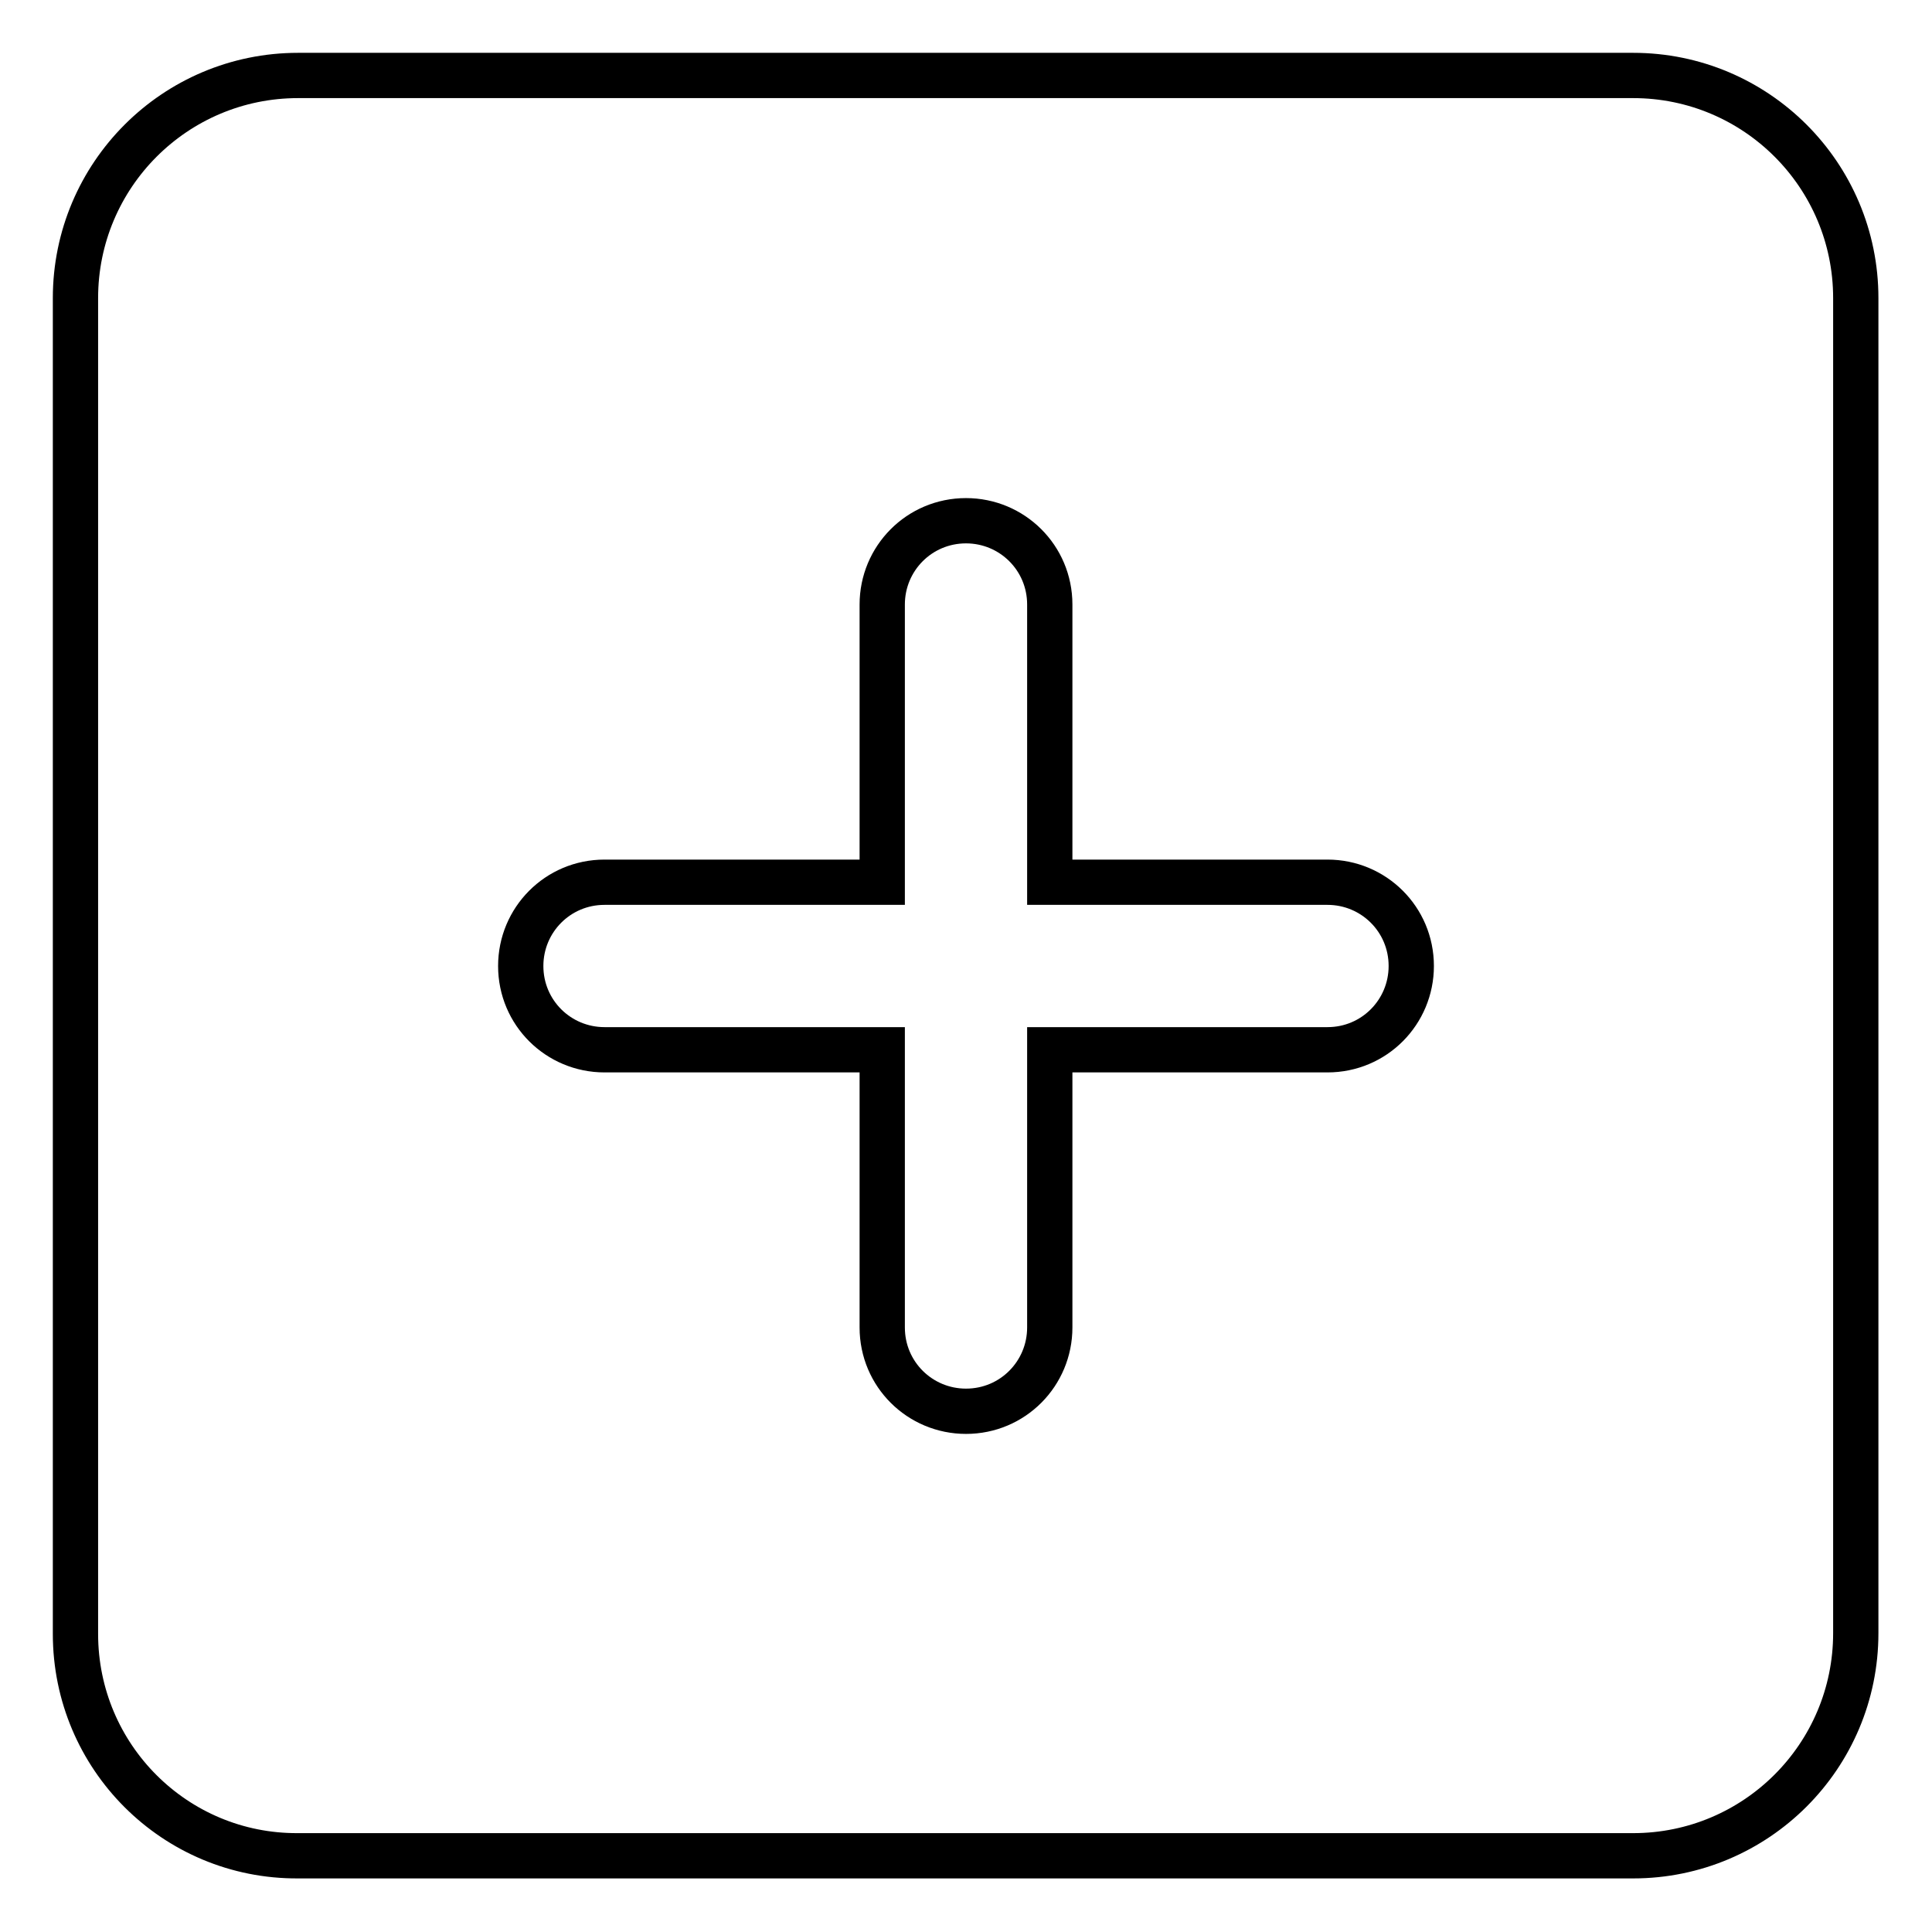
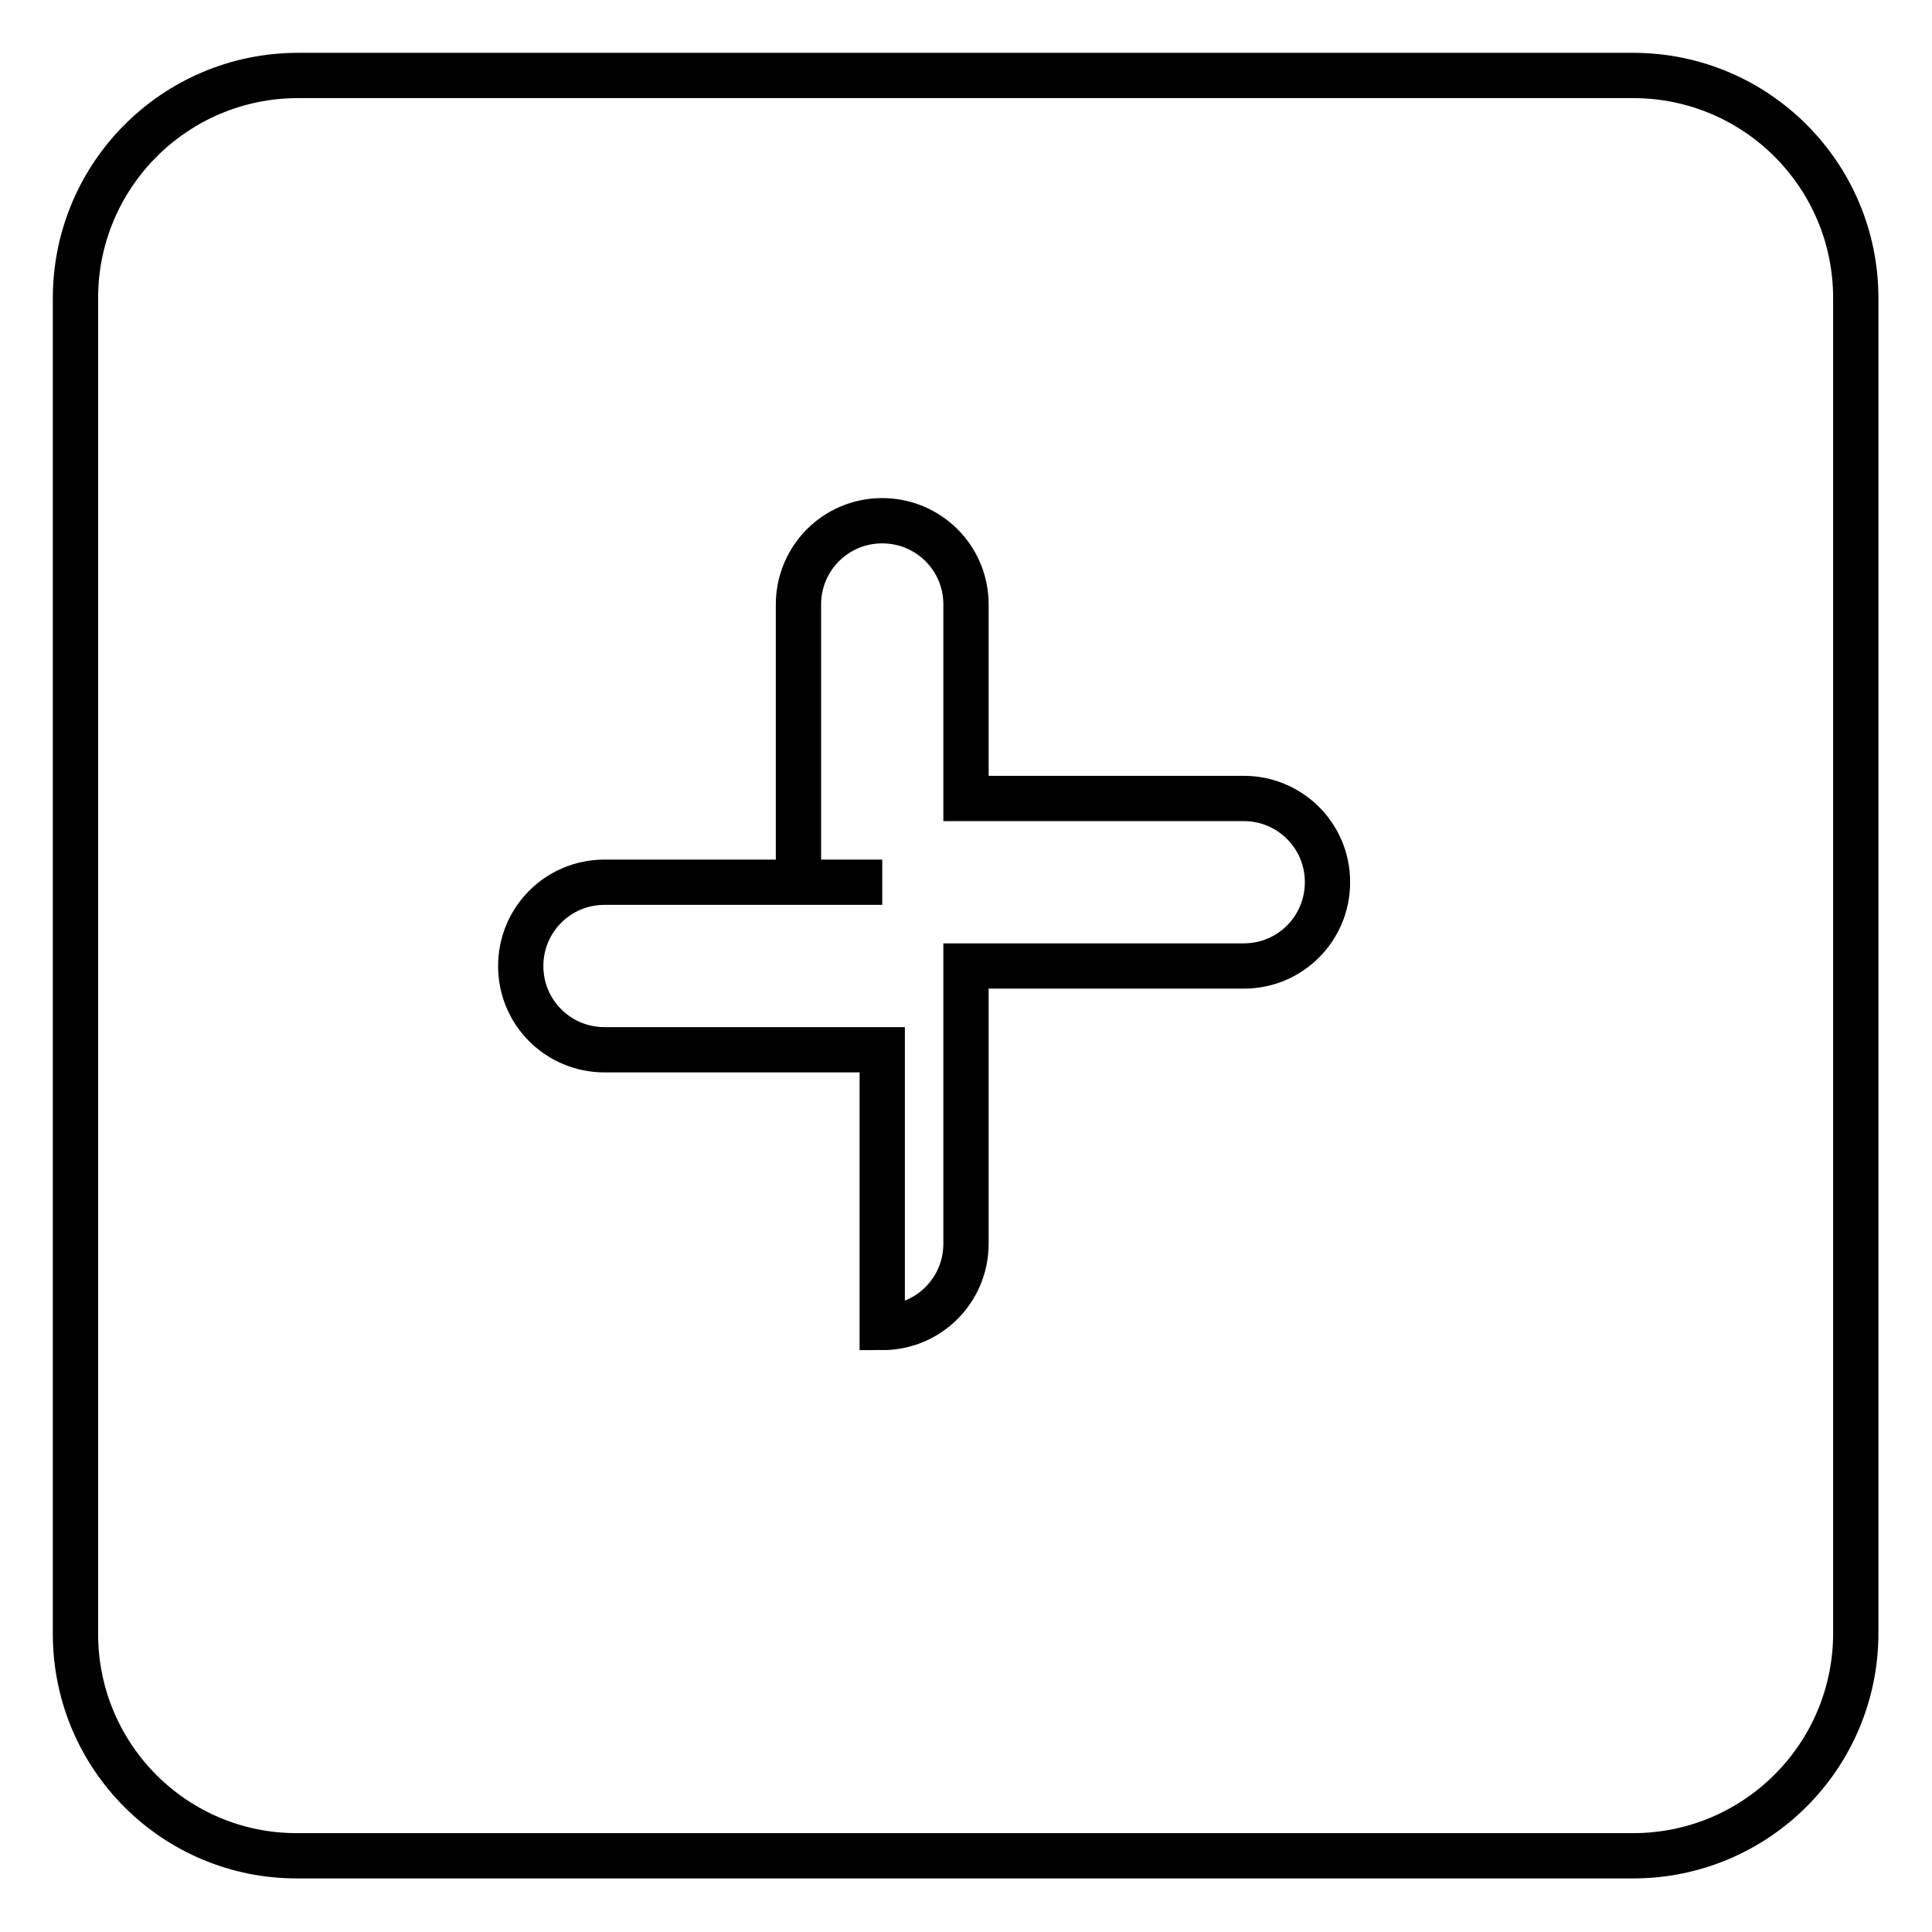
<svg xmlns="http://www.w3.org/2000/svg" version="1.1" x="0px" y="0px" viewBox="0 0 256 256" enable-background="new 0 0 256 256" xml:space="preserve">
  <g>
-     <path stroke-width="6" fill-opacity="0" stroke="#000000" d="M116.9,116.9H80.1c-6.2,0-11.1,5-11.1,11.1c0,6.2,5,11.1,11.1,11.1h36.8v36.8c0,6.2,5,11.1,11.1,11.1 c6.2,0,11.1-5,11.1-11.1v-36.8h36.8c6.2,0,11.1-5,11.1-11.1c0-6.2-5-11.1-11.1-11.1h-36.8V80.1c0-6.2-5-11.1-11.1-11.1 c-6.2,0-11.1,5-11.1,11.1V116.9z M10,39.5C10,23.2,23.2,10,39.5,10h176.9c16.3,0,29.5,13.2,29.5,29.5v176.9 c0,16.3-13.2,29.5-29.5,29.5H39.5C23.2,246,10,232.8,10,216.5V39.5z" />
+     <path stroke-width="6" fill-opacity="0" stroke="#000000" d="M116.9,116.9H80.1c-6.2,0-11.1,5-11.1,11.1c0,6.2,5,11.1,11.1,11.1h36.8v36.8c6.2,0,11.1-5,11.1-11.1v-36.8h36.8c6.2,0,11.1-5,11.1-11.1c0-6.2-5-11.1-11.1-11.1h-36.8V80.1c0-6.2-5-11.1-11.1-11.1 c-6.2,0-11.1,5-11.1,11.1V116.9z M10,39.5C10,23.2,23.2,10,39.5,10h176.9c16.3,0,29.5,13.2,29.5,29.5v176.9 c0,16.3-13.2,29.5-29.5,29.5H39.5C23.2,246,10,232.8,10,216.5V39.5z" />
  </g>
</svg>